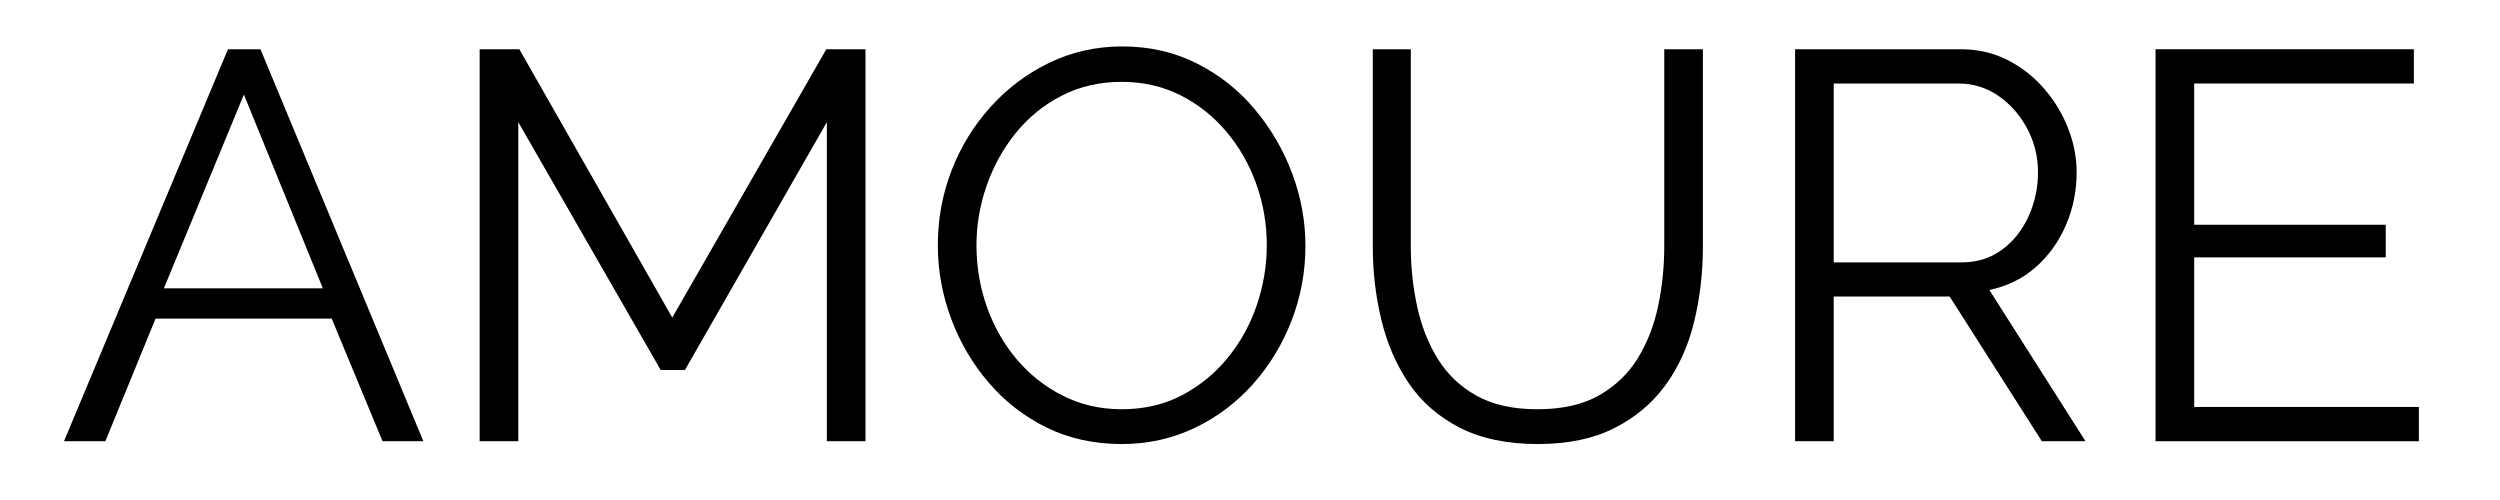
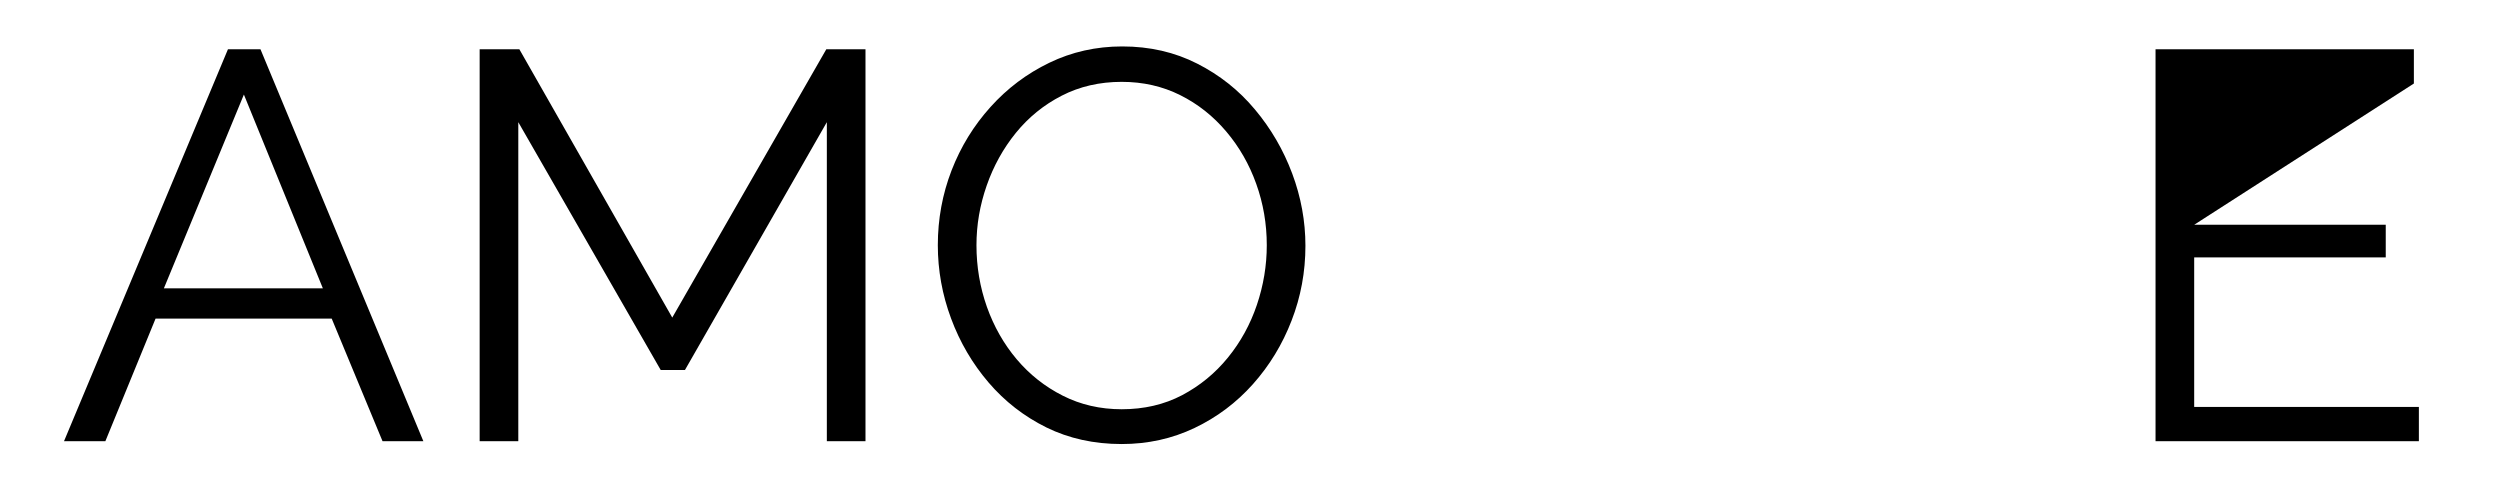
<svg xmlns="http://www.w3.org/2000/svg" version="1.0" preserveAspectRatio="xMidYMid meet" height="100" viewBox="0 0 375 75" zoomAndPan="magnify" width="500">
  <defs>
    <g />
    <clipPath id="e28f5710dd">
      <rect height="75" y="0" width="359" x="0" />
    </clipPath>
  </defs>
  <g transform="matrix(1, 0, 0, 1, 8, -0)">
    <g clip-path="url(#e28f5710dd)">
      <g fill-opacity="1" fill="#000000">
        <g transform="translate(0.6, 66.184)">
          <g>
            <path d="M 25.594 -58.797 L 30.469 -58.797 L 54.906 0 L 48.781 0 L 41.156 -18.391 L 14.734 -18.391 L 7.203 0 L 1 0 Z M 39.828 -22.938 L 27.984 -52 L 15.984 -22.938 Z M 39.828 -22.938" />
          </g>
        </g>
      </g>
      <g fill-opacity="1" fill="#000000">
        <g transform="translate(56.573, 66.184)">
          <g>
            <path d="M 59.453 0 L 59.453 -47.859 L 38.172 -10.688 L 34.531 -10.688 L 13.172 -47.859 L 13.172 0 L 7.375 0 L 7.375 -58.797 L 13.328 -58.797 L 36.266 -18.547 L 59.375 -58.797 L 65.25 -58.797 L 65.25 0 Z M 59.453 0" />
          </g>
        </g>
      </g>
      <g fill-opacity="1" fill="#000000">
        <g transform="translate(129.189, 66.184)">
          <g>
            <path d="M 31.062 0.422 C 26.914 0.422 23.156 -0.406 19.781 -2.062 C 16.414 -3.727 13.52 -5.977 11.094 -8.812 C 8.664 -11.656 6.789 -14.859 5.469 -18.422 C 4.145 -21.984 3.484 -25.645 3.484 -29.406 C 3.484 -33.32 4.172 -37.062 5.547 -40.625 C 6.93 -44.188 8.879 -47.359 11.391 -50.141 C 13.898 -52.93 16.836 -55.141 20.203 -56.766 C 23.578 -58.398 27.223 -59.219 31.141 -59.219 C 35.273 -59.219 39.023 -58.359 42.391 -56.641 C 45.766 -54.93 48.648 -52.641 51.047 -49.766 C 53.453 -46.898 55.316 -43.695 56.641 -40.156 C 57.961 -36.625 58.625 -33.008 58.625 -29.312 C 58.625 -25.395 57.93 -21.656 56.547 -18.094 C 55.172 -14.531 53.238 -11.352 50.75 -8.562 C 48.27 -5.781 45.348 -3.586 41.984 -1.984 C 38.617 -0.379 34.977 0.422 31.062 0.422 Z M 9.281 -29.406 C 9.281 -26.195 9.801 -23.113 10.844 -20.156 C 11.895 -17.207 13.383 -14.586 15.312 -12.297 C 17.25 -10.004 19.555 -8.18 22.234 -6.828 C 24.91 -5.473 27.852 -4.797 31.062 -4.797 C 34.426 -4.797 37.445 -5.5 40.125 -6.906 C 42.801 -8.32 45.094 -10.203 47 -12.547 C 48.906 -14.891 50.352 -17.523 51.344 -20.453 C 52.332 -23.379 52.828 -26.363 52.828 -29.406 C 52.828 -32.602 52.301 -35.664 51.25 -38.594 C 50.207 -41.52 48.707 -44.141 46.75 -46.453 C 44.789 -48.773 42.484 -50.598 39.828 -51.922 C 37.18 -53.242 34.258 -53.906 31.062 -53.906 C 27.75 -53.906 24.75 -53.211 22.062 -51.828 C 19.383 -50.453 17.094 -48.594 15.188 -46.25 C 13.289 -43.906 11.832 -41.27 10.812 -38.344 C 9.789 -35.414 9.281 -32.438 9.281 -29.406 Z M 9.281 -29.406" />
          </g>
        </g>
      </g>
      <g fill-opacity="1" fill="#000000">
        <g transform="translate(191.372, 66.184)">
          <g>
-             <path d="M 31.297 0.422 C 26.66 0.422 22.738 -0.406 19.531 -2.062 C 16.332 -3.727 13.797 -5.953 11.922 -8.734 C 10.047 -11.523 8.68 -14.688 7.828 -18.219 C 6.973 -21.75 6.547 -25.395 6.547 -29.156 L 6.547 -58.797 L 12.25 -58.797 L 12.25 -29.156 C 12.25 -26.113 12.566 -23.129 13.203 -20.203 C 13.836 -17.273 14.875 -14.648 16.312 -12.328 C 17.75 -10.016 19.68 -8.18 22.109 -6.828 C 24.535 -5.473 27.57 -4.797 31.219 -4.797 C 34.977 -4.797 38.082 -5.5 40.531 -6.906 C 42.988 -8.32 44.922 -10.188 46.328 -12.5 C 47.742 -14.82 48.754 -17.43 49.359 -20.328 C 49.961 -23.223 50.266 -26.164 50.266 -29.156 L 50.266 -58.797 L 56.062 -58.797 L 56.062 -29.156 C 56.062 -25.227 55.617 -21.469 54.734 -17.875 C 53.859 -14.289 52.438 -11.145 50.469 -8.438 C 48.508 -5.738 45.957 -3.586 42.812 -1.984 C 39.664 -0.379 35.828 0.422 31.297 0.422 Z M 31.297 0.422" />
-           </g>
+             </g>
        </g>
      </g>
      <g fill-opacity="1" fill="#000000">
        <g transform="translate(253.887, 66.184)">
          <g>
-             <path d="M 7.375 0 L 7.375 -58.797 L 32.219 -58.797 C 34.758 -58.797 37.078 -58.27 39.172 -57.219 C 41.266 -56.176 43.098 -54.754 44.672 -52.953 C 46.242 -51.16 47.457 -49.172 48.312 -46.984 C 49.176 -44.805 49.609 -42.586 49.609 -40.328 C 49.609 -37.516 49.066 -34.863 47.984 -32.375 C 46.91 -29.895 45.395 -27.797 43.438 -26.078 C 41.477 -24.367 39.172 -23.238 36.516 -22.688 L 50.938 0 L 44.391 0 L 30.562 -21.703 L 13.172 -21.703 L 13.172 0 Z M 13.172 -26.828 L 32.375 -26.828 C 34.695 -26.828 36.711 -27.461 38.422 -28.734 C 40.141 -30.004 41.469 -31.676 42.406 -33.75 C 43.344 -35.82 43.812 -38.016 43.812 -40.328 C 43.812 -42.703 43.27 -44.895 42.188 -46.906 C 41.113 -48.926 39.68 -50.555 37.891 -51.797 C 36.098 -53.035 34.098 -53.656 31.891 -53.656 L 13.172 -53.656 Z M 13.172 -26.828" />
-           </g>
+             </g>
        </g>
      </g>
      <g fill-opacity="1" fill="#000000">
        <g transform="translate(307.956, 66.184)">
          <g>
-             <path d="M 46.875 -5.141 L 46.875 0 L 7.375 0 L 7.375 -58.797 L 46.125 -58.797 L 46.125 -53.656 L 13.172 -53.656 L 13.172 -32.469 L 41.906 -32.469 L 41.906 -27.578 L 13.172 -27.578 L 13.172 -5.141 Z M 46.875 -5.141" />
+             <path d="M 46.875 -5.141 L 46.875 0 L 7.375 0 L 7.375 -58.797 L 46.125 -58.797 L 46.125 -53.656 L 13.172 -32.469 L 41.906 -32.469 L 41.906 -27.578 L 13.172 -27.578 L 13.172 -5.141 Z M 46.875 -5.141" />
          </g>
        </g>
      </g>
    </g>
  </g>
</svg>